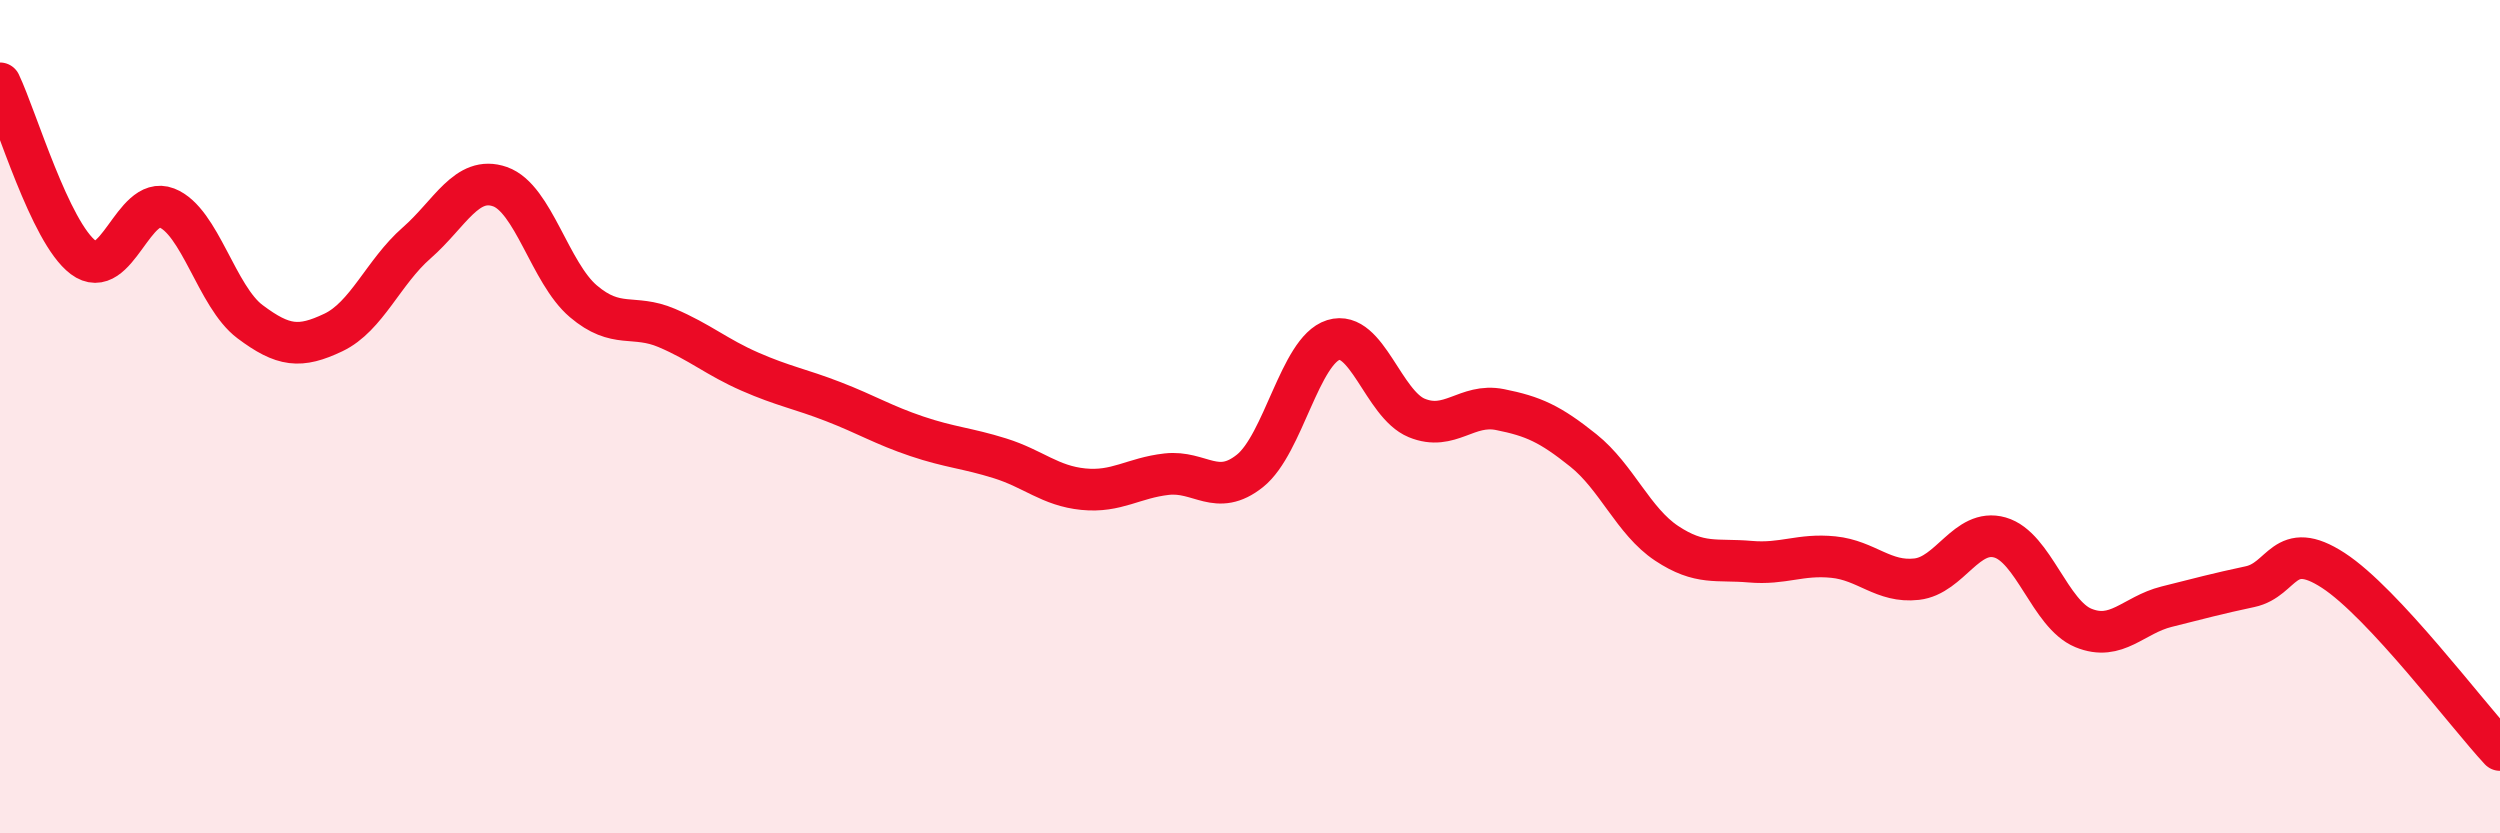
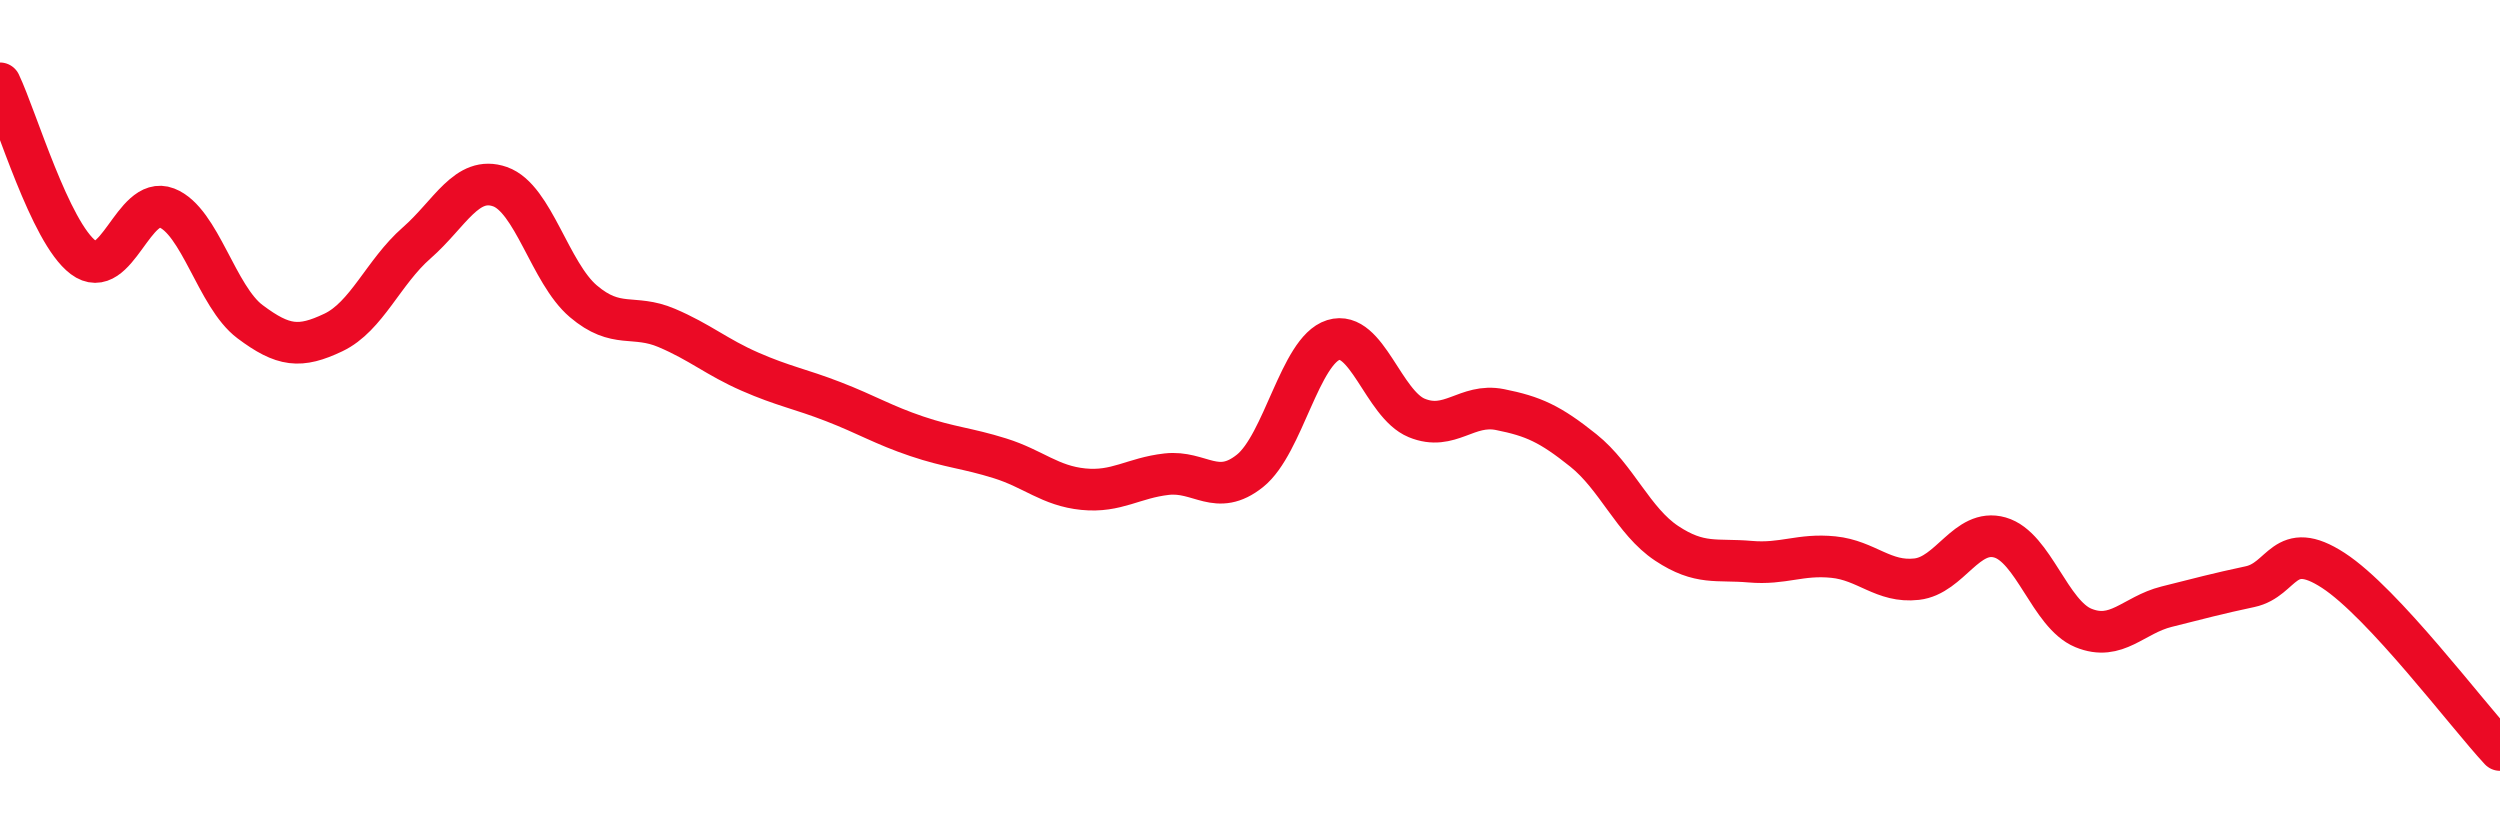
<svg xmlns="http://www.w3.org/2000/svg" width="60" height="20" viewBox="0 0 60 20">
-   <path d="M 0,2 C 0.4,2.84 1.2,5.58 2,6.18 C 2.8,6.78 3.2,4.68 4,4.99 C 4.8,5.3 5.2,7.12 6,7.72 C 6.8,8.32 7.2,8.36 8,7.98 C 8.8,7.6 9.2,6.53 10,5.83 C 10.8,5.13 11.2,4.2 12,4.48 C 12.8,4.76 13.2,6.55 14,7.23 C 14.8,7.91 15.2,7.53 16,7.87 C 16.8,8.21 17.2,8.57 18,8.92 C 18.8,9.27 19.2,9.33 20,9.64 C 20.8,9.95 21.2,10.2 22,10.47 C 22.8,10.74 23.2,10.75 24,11 C 24.8,11.25 25.2,11.66 26,11.74 C 26.8,11.82 27.2,11.47 28,11.38 C 28.8,11.29 29.2,11.94 30,11.3 C 30.8,10.66 31.2,8.41 32,8.16 C 32.8,7.91 33.2,9.7 34,10.03 C 34.8,10.36 35.2,9.67 36,9.83 C 36.8,9.99 37.2,10.17 38,10.81 C 38.8,11.45 39.2,12.51 40,13.04 C 40.8,13.57 41.2,13.41 42,13.48 C 42.8,13.55 43.2,13.29 44,13.37 C 44.8,13.45 45.2,13.99 46,13.9 C 46.8,13.81 47.2,12.67 48,12.9 C 48.8,13.13 49.2,14.74 50,15.07 C 50.8,15.4 51.2,14.76 52,14.56 C 52.8,14.36 53.2,14.25 54,14.08 C 54.8,13.91 54.8,12.91 56,13.69 C 57.2,14.47 59.2,17.14 60,18L60 20L0 20Z" fill="#EB0A25" opacity="0.1" stroke-linecap="round" stroke-linejoin="round" />
  <path d="M 0,2 C 0.4,2.84 1.2,5.58 2,6.18 C 2.8,6.78 3.2,4.68 4,4.99 C 4.8,5.3 5.2,7.12 6,7.72 C 6.8,8.32 7.2,8.36 8,7.98 C 8.8,7.6 9.2,6.53 10,5.83 C 10.8,5.13 11.2,4.2 12,4.48 C 12.8,4.76 13.2,6.55 14,7.23 C 14.8,7.91 15.2,7.53 16,7.87 C 16.8,8.21 17.2,8.57 18,8.92 C 18.8,9.27 19.2,9.33 20,9.64 C 20.8,9.95 21.2,10.2 22,10.47 C 22.8,10.74 23.2,10.75 24,11 C 24.8,11.25 25.2,11.66 26,11.74 C 26.8,11.82 27.2,11.47 28,11.38 C 28.8,11.29 29.2,11.94 30,11.3 C 30.8,10.66 31.2,8.41 32,8.16 C 32.8,7.91 33.2,9.7 34,10.03 C 34.8,10.36 35.2,9.67 36,9.83 C 36.8,9.99 37.2,10.17 38,10.81 C 38.8,11.45 39.2,12.51 40,13.04 C 40.8,13.57 41.2,13.41 42,13.48 C 42.8,13.55 43.2,13.29 44,13.37 C 44.8,13.45 45.2,13.99 46,13.9 C 46.8,13.81 47.2,12.67 48,12.9 C 48.8,13.13 49.2,14.74 50,15.07 C 50.8,15.4 51.2,14.76 52,14.56 C 52.8,14.36 53.2,14.25 54,14.08 C 54.8,13.91 54.8,12.91 56,13.69 C 57.2,14.47 59.2,17.14 60,18" stroke="#EB0A25" stroke-width="1" fill="none" stroke-linecap="round" stroke-linejoin="round" />
</svg>